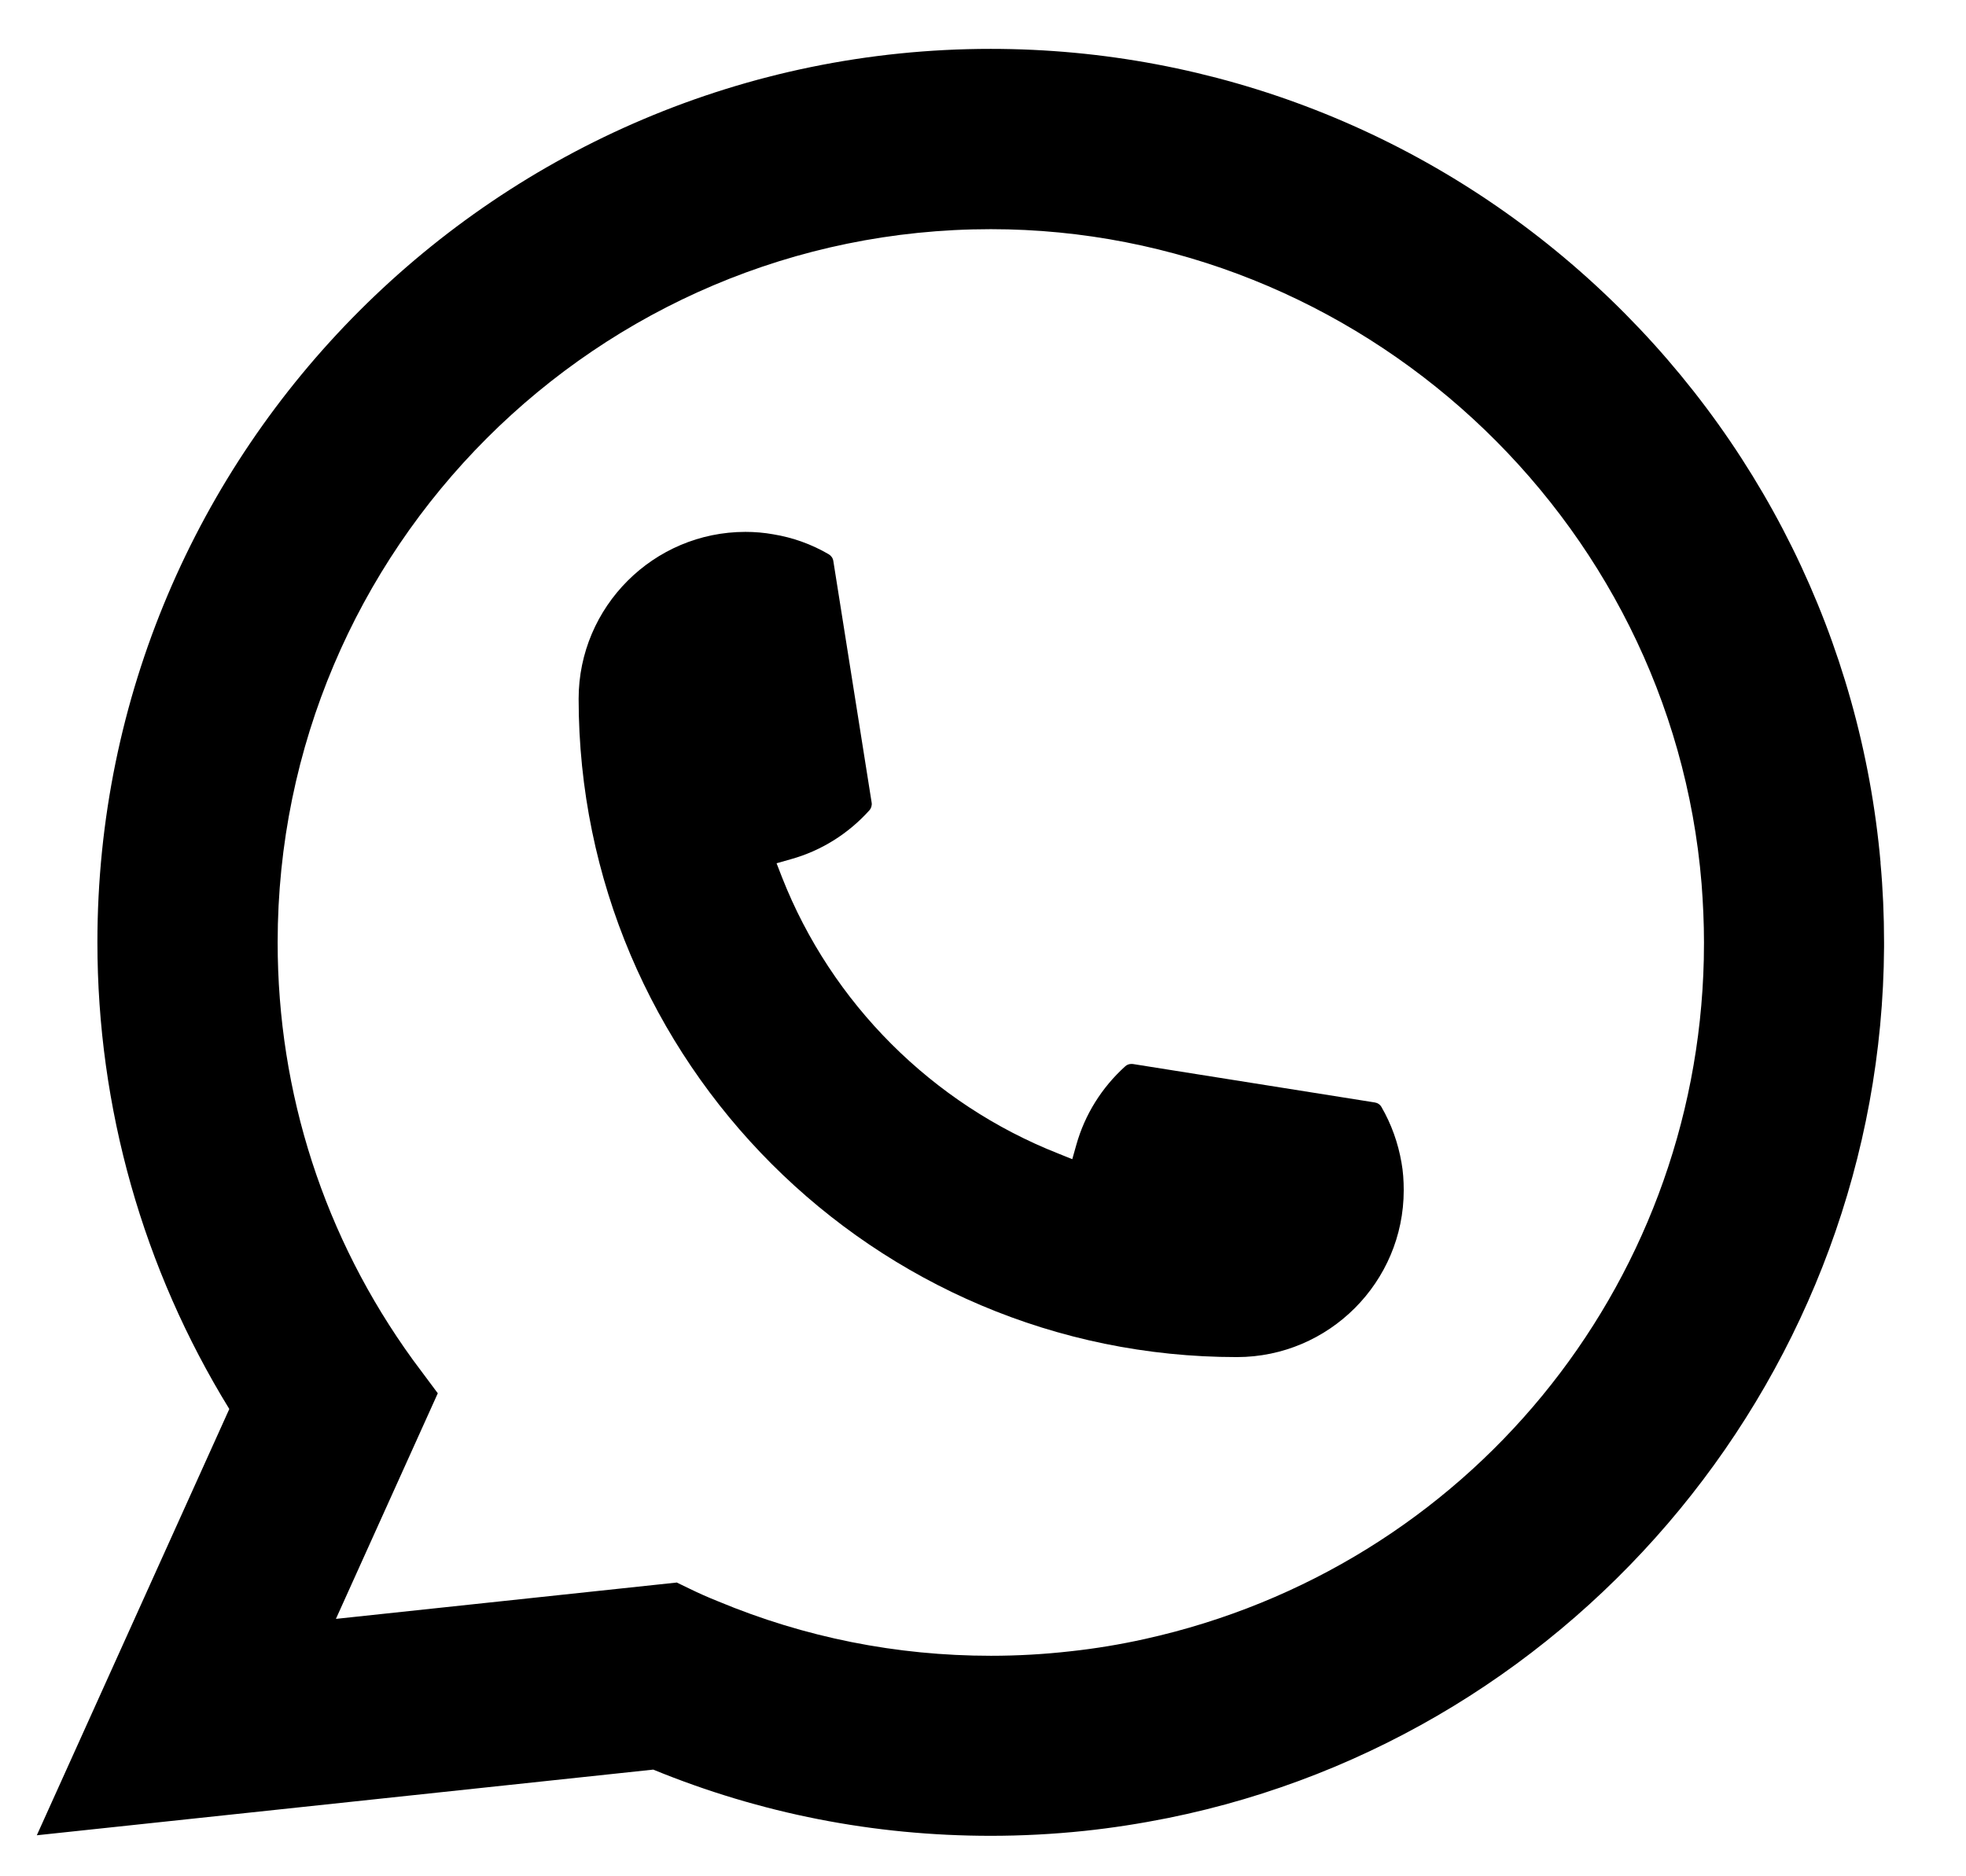
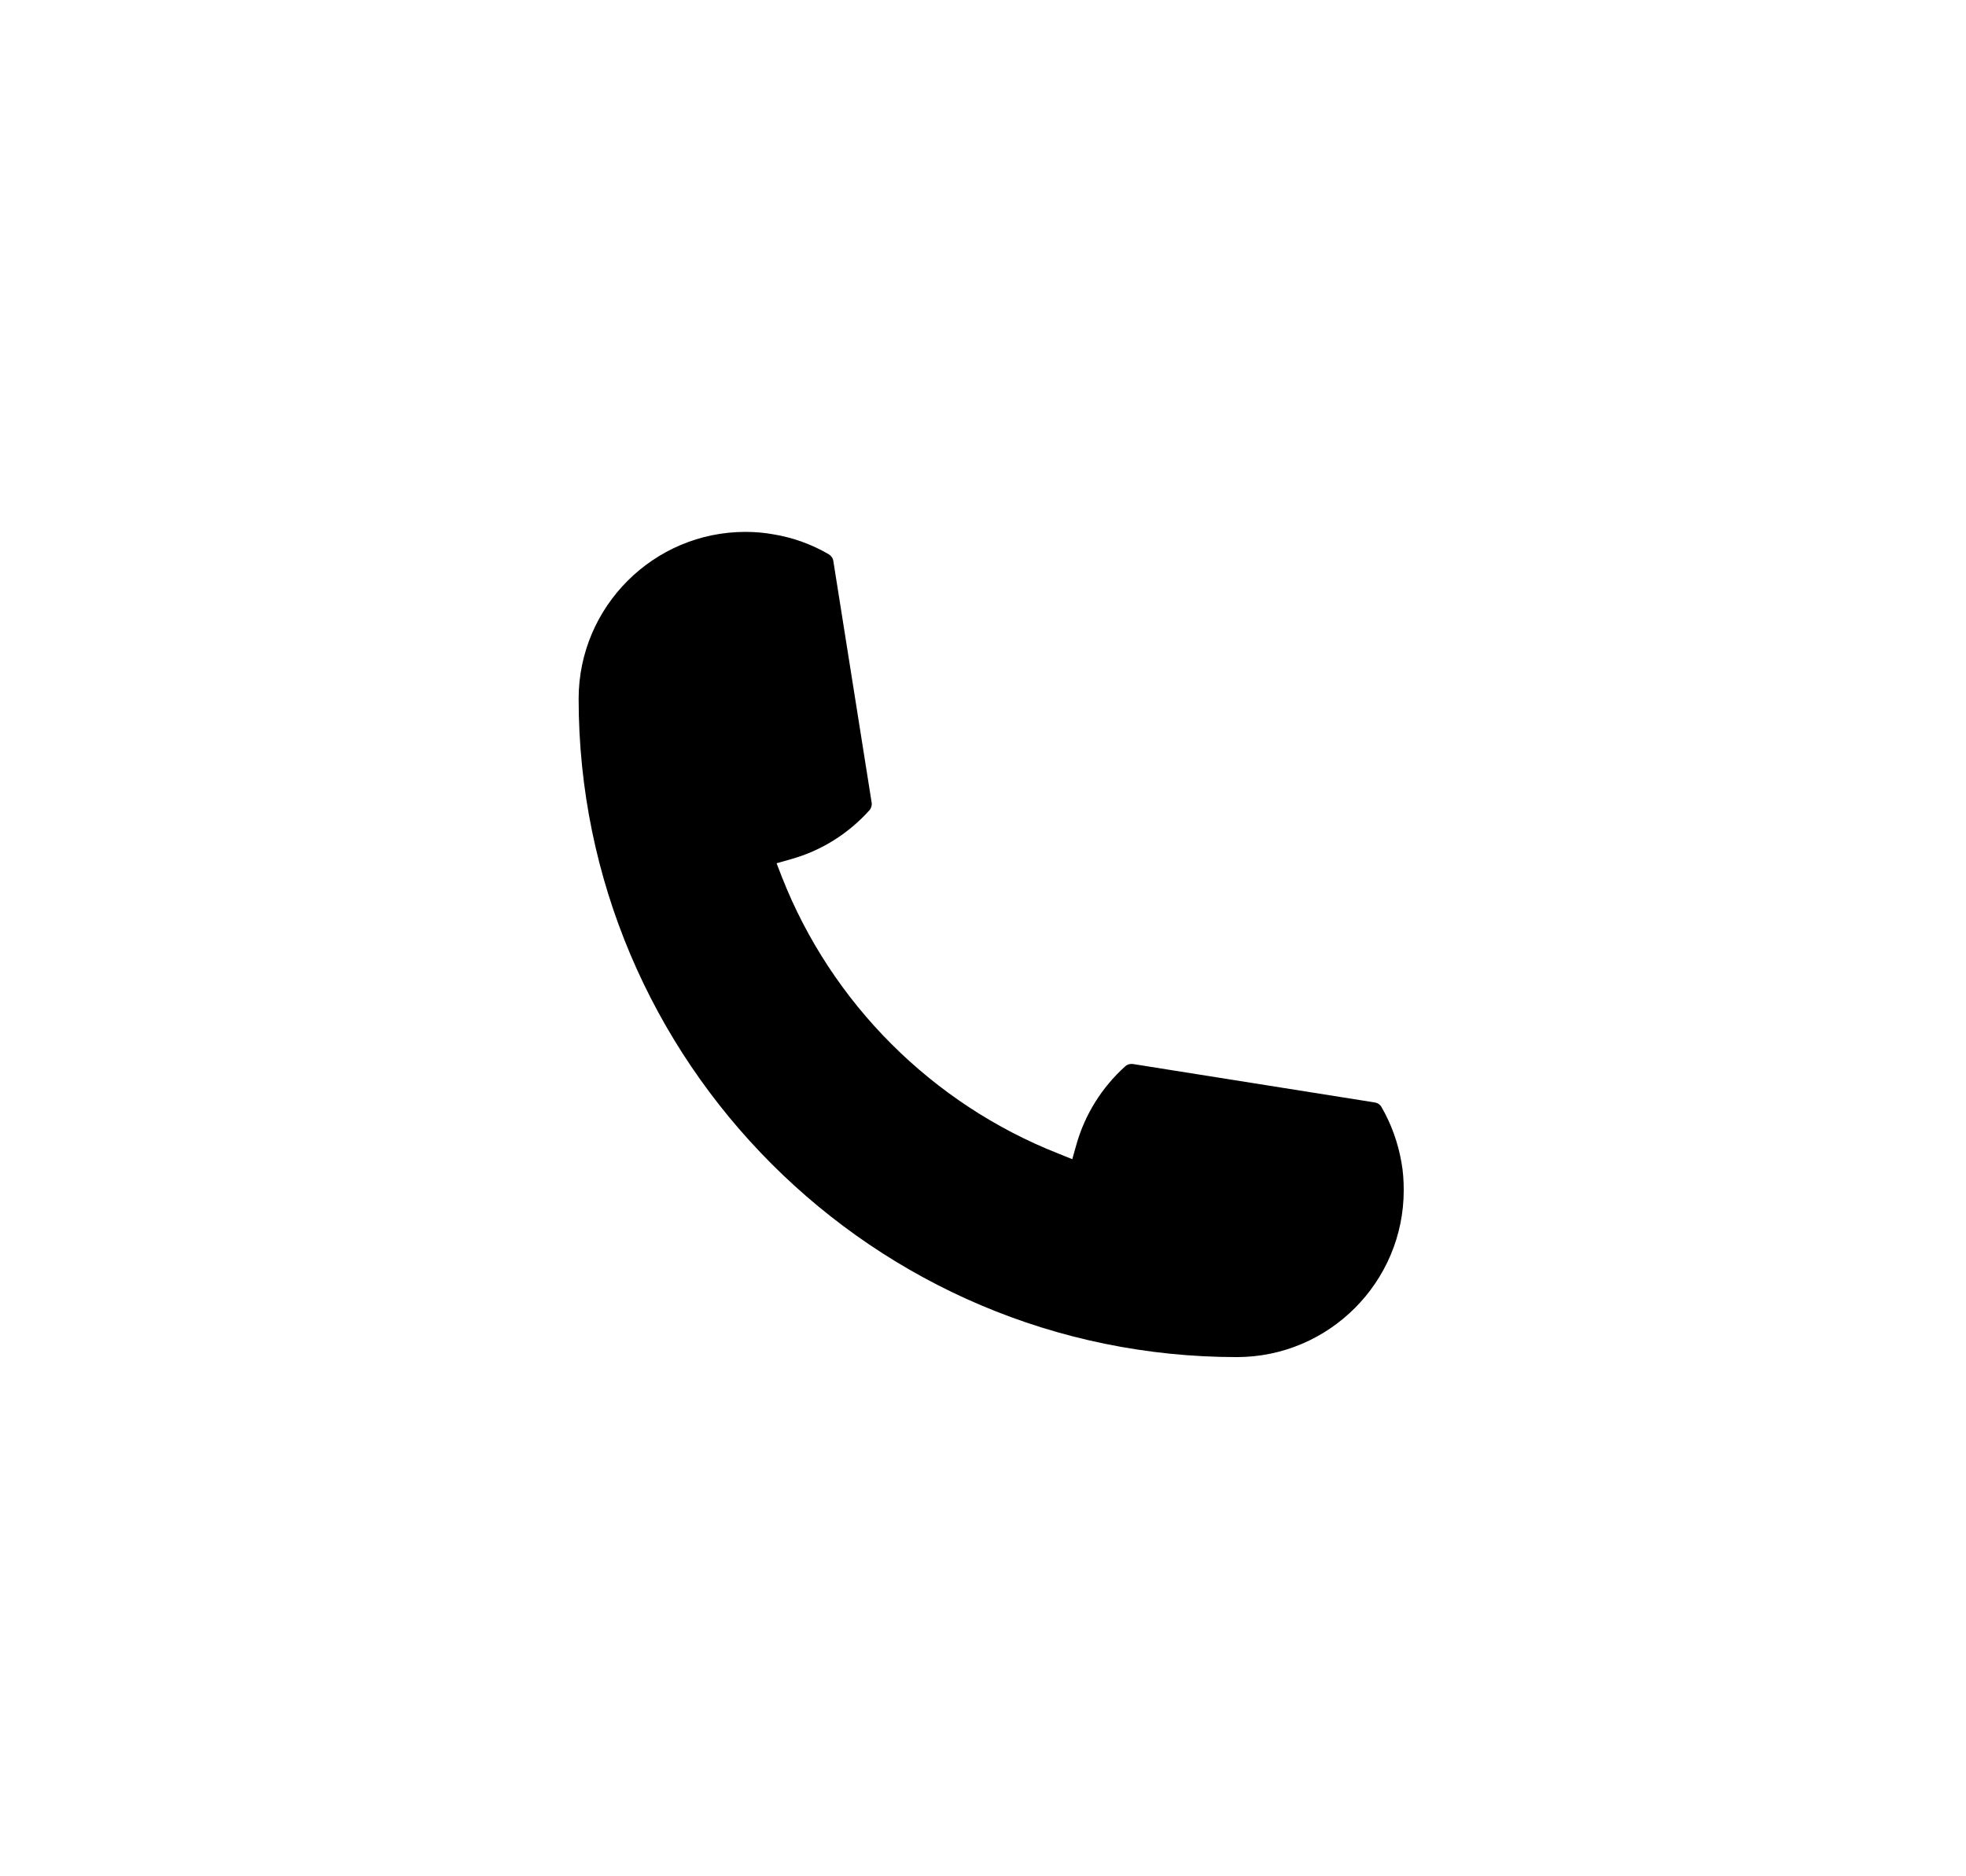
<svg xmlns="http://www.w3.org/2000/svg" width="22" height="21" viewBox="0 0 22 21" fill="none">
  <path d="M13.842 15.189C9.78 15.189 6.476 11.883 6.475 7.82C6.476 6.79 7.314 5.953 8.342 5.953C8.447 5.953 8.552 5.962 8.652 5.98C8.872 6.016 9.081 6.091 9.273 6.203C9.301 6.22 9.32 6.246 9.325 6.278L9.754 8.983C9.759 9.014 9.749 9.047 9.728 9.07C9.491 9.333 9.189 9.522 8.852 9.616L8.69 9.662L8.751 9.819C9.305 11.229 10.432 12.355 11.843 12.911L11.999 12.974L12.045 12.811C12.14 12.474 12.329 12.172 12.591 11.935C12.61 11.917 12.635 11.908 12.661 11.908C12.667 11.908 12.672 11.908 12.679 11.909L15.384 12.339C15.416 12.344 15.443 12.362 15.459 12.39C15.57 12.582 15.645 12.792 15.683 13.012C15.701 13.11 15.708 13.214 15.708 13.322C15.708 14.35 14.871 15.188 13.842 15.189Z" fill="black" />
-   <path d="M21.044 9.655C20.825 7.179 19.691 4.883 17.851 3.189C16 1.485 13.598 0.547 11.087 0.547C5.575 0.547 1.09 5.033 1.09 10.547C1.09 12.397 1.6 14.2 2.566 15.77L0.412 20.541L7.31 19.806C8.51 20.298 9.779 20.547 11.086 20.547C11.429 20.547 11.782 20.529 12.135 20.492C12.447 20.459 12.761 20.41 13.07 20.348C17.686 19.415 21.056 15.317 21.083 10.6V10.547C21.083 10.247 21.07 9.946 21.043 9.656L21.044 9.655ZM7.576 17.712L3.759 18.119L4.899 15.594L4.671 15.288C4.654 15.265 4.637 15.243 4.619 15.218C3.629 13.851 3.107 12.236 3.107 10.548C3.107 6.146 6.686 2.565 11.087 2.565C15.209 2.565 18.704 5.783 19.041 9.89C19.058 10.11 19.068 10.331 19.068 10.549C19.068 10.611 19.067 10.672 19.066 10.738C18.982 14.42 16.41 17.547 12.812 18.344C12.538 18.405 12.256 18.452 11.976 18.482C11.685 18.515 11.386 18.532 11.089 18.532C10.032 18.532 9.005 18.327 8.034 17.922C7.926 17.879 7.82 17.832 7.722 17.784L7.577 17.714L7.576 17.712Z" fill="black" />
</svg>